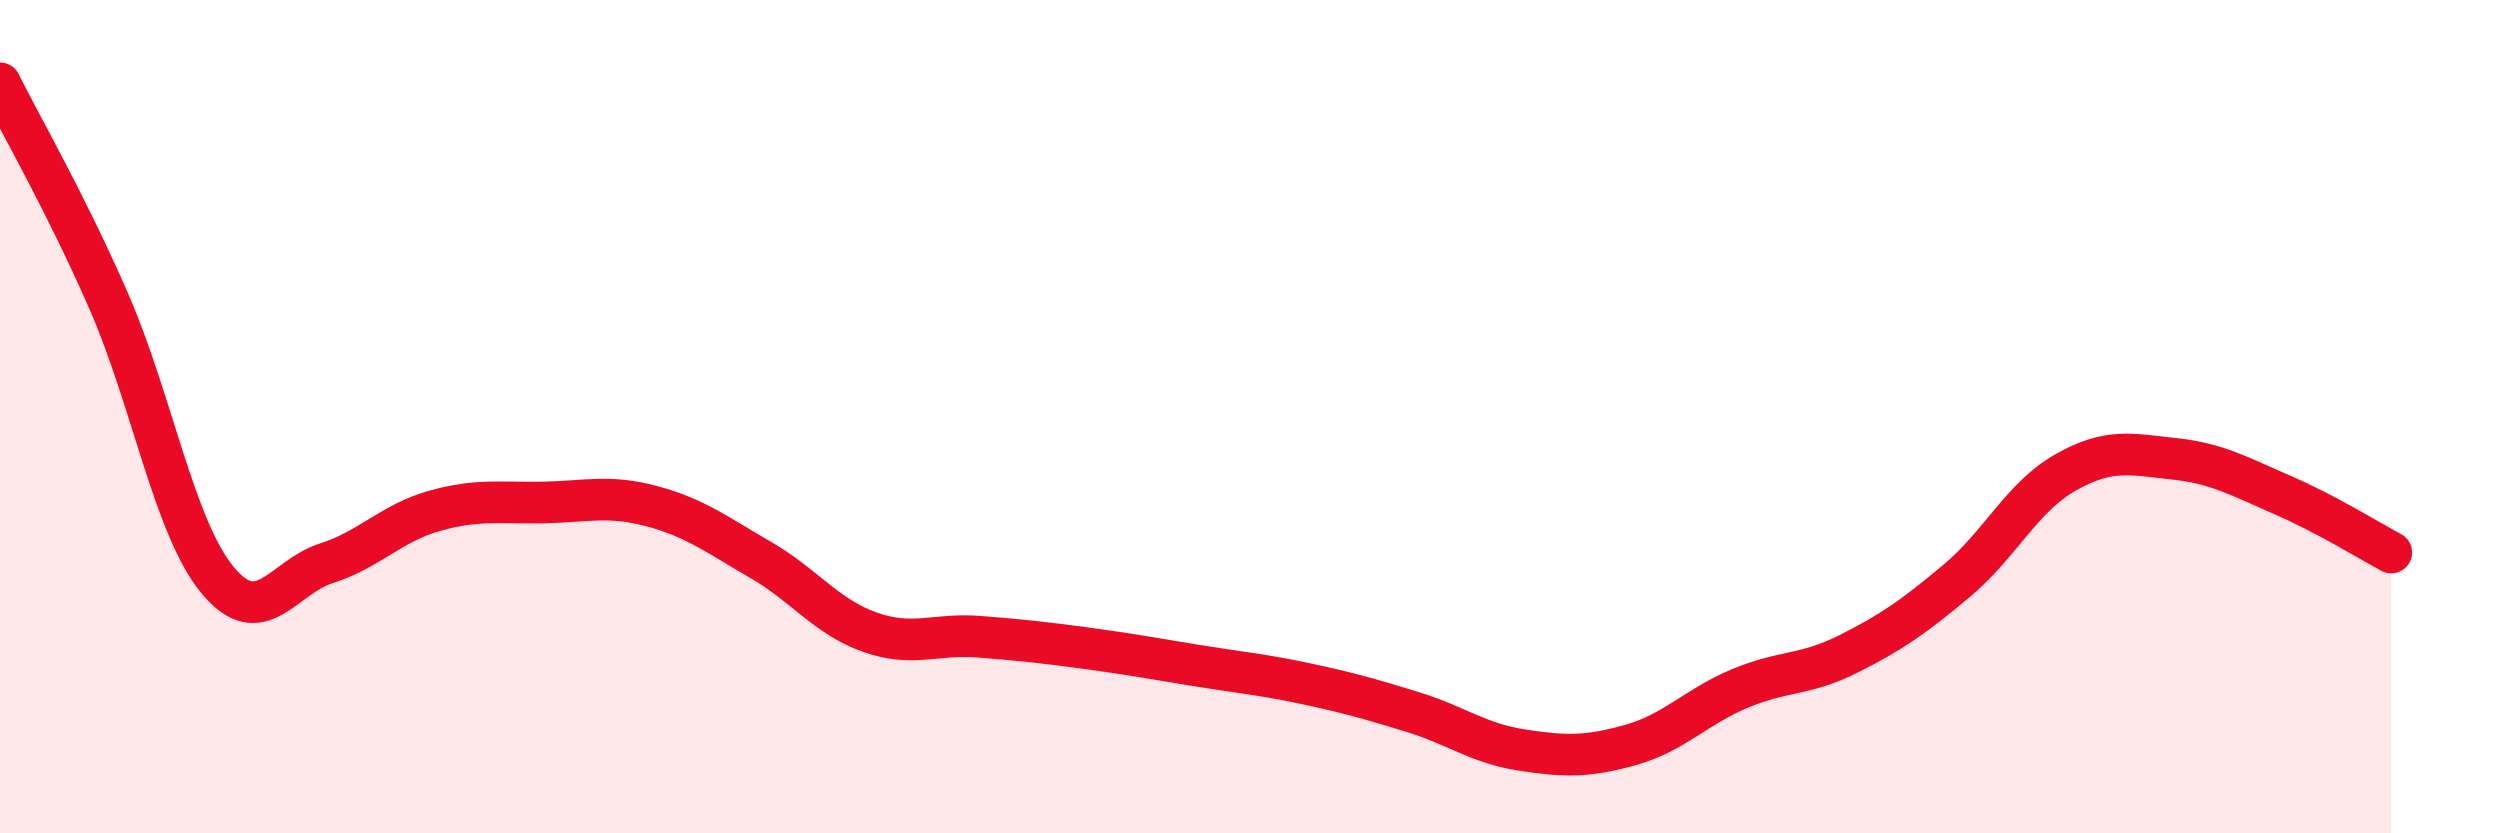
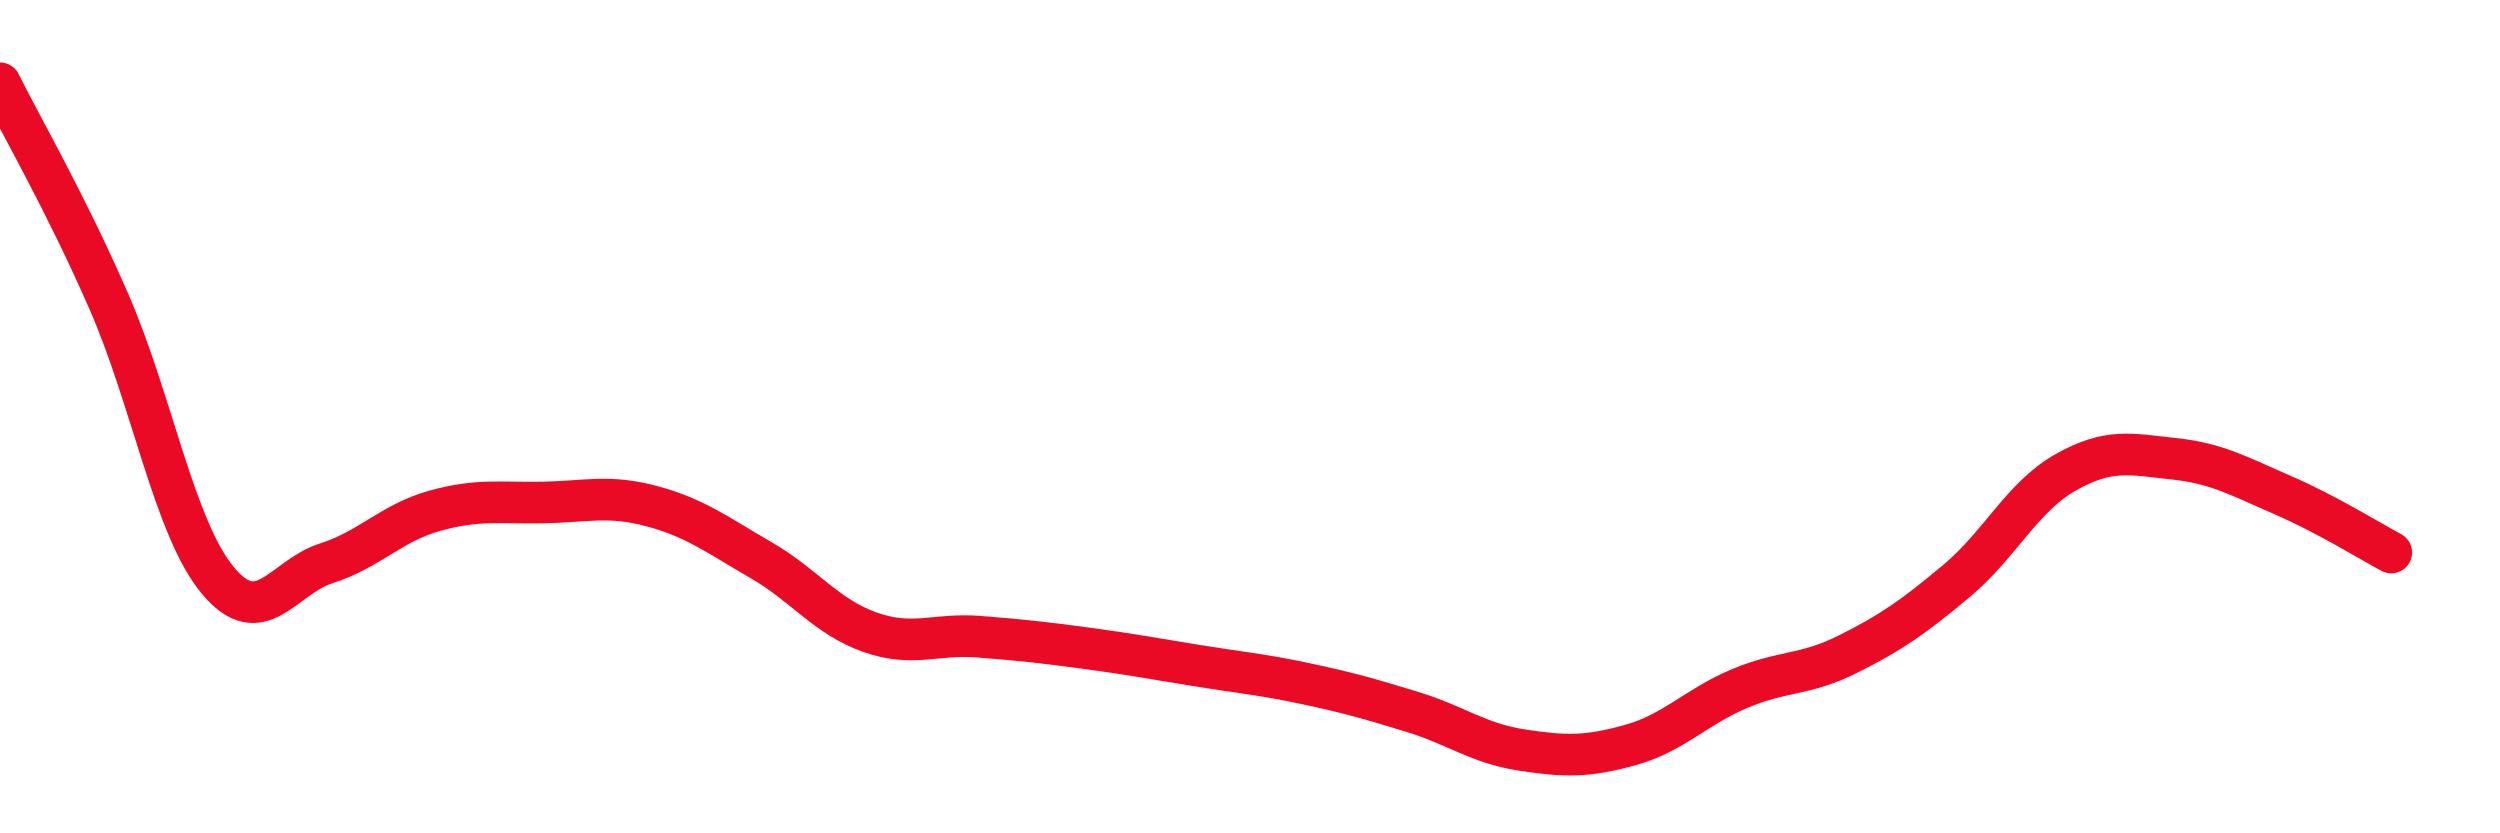
<svg xmlns="http://www.w3.org/2000/svg" width="60" height="20" viewBox="0 0 60 20">
-   <path d="M 0,2 C 0.52,3.05 1.57,4.85 2.61,7.23 C 3.65,9.61 4.18,12.66 5.22,13.92 C 6.26,15.18 6.79,13.85 7.83,13.52 C 8.87,13.19 9.39,12.55 10.43,12.26 C 11.47,11.97 12,12.08 13.04,12.06 C 14.08,12.04 14.61,11.87 15.65,12.15 C 16.69,12.43 17.22,12.84 18.26,13.44 C 19.3,14.04 19.83,14.8 20.87,15.17 C 21.91,15.54 22.44,15.2 23.48,15.28 C 24.52,15.36 25.05,15.42 26.09,15.56 C 27.13,15.7 27.66,15.8 28.7,15.97 C 29.74,16.14 30.26,16.18 31.3,16.4 C 32.34,16.62 32.87,16.77 33.91,17.09 C 34.95,17.41 35.48,17.84 36.52,18 C 37.56,18.16 38.09,18.17 39.13,17.88 C 40.17,17.59 40.7,16.97 41.74,16.53 C 42.78,16.09 43.31,16.22 44.35,15.7 C 45.39,15.18 45.92,14.81 46.96,13.94 C 48,13.07 48.53,11.93 49.57,11.34 C 50.61,10.75 51.13,10.9 52.17,11.01 C 53.21,11.12 53.74,11.43 54.78,11.88 C 55.82,12.33 56.87,12.98 57.39,13.26L57.39 20L0 20Z" fill="#EB0A25" opacity="0.1" stroke-linecap="round" stroke-linejoin="round" />
  <path d="M 0,2 C 0.52,3.05 1.57,4.85 2.61,7.23 C 3.65,9.61 4.18,12.66 5.22,13.92 C 6.26,15.18 6.79,13.85 7.83,13.52 C 8.87,13.19 9.39,12.55 10.43,12.26 C 11.47,11.97 12,12.08 13.04,12.06 C 14.08,12.04 14.61,11.87 15.65,12.15 C 16.69,12.43 17.22,12.84 18.26,13.44 C 19.3,14.04 19.83,14.8 20.87,15.17 C 21.91,15.54 22.44,15.2 23.48,15.28 C 24.52,15.36 25.05,15.42 26.09,15.56 C 27.13,15.7 27.66,15.8 28.7,15.97 C 29.74,16.14 30.26,16.18 31.3,16.4 C 32.34,16.62 32.87,16.77 33.91,17.09 C 34.95,17.41 35.48,17.84 36.52,18 C 37.56,18.16 38.09,18.17 39.13,17.88 C 40.17,17.59 40.7,16.97 41.74,16.53 C 42.78,16.09 43.31,16.22 44.35,15.7 C 45.39,15.18 45.92,14.81 46.96,13.94 C 48,13.07 48.53,11.93 49.57,11.34 C 50.61,10.75 51.13,10.9 52.17,11.01 C 53.21,11.12 53.74,11.43 54.78,11.88 C 55.82,12.33 56.87,12.98 57.39,13.26" stroke="#EB0A25" stroke-width="1" fill="none" stroke-linecap="round" stroke-linejoin="round" />
</svg>